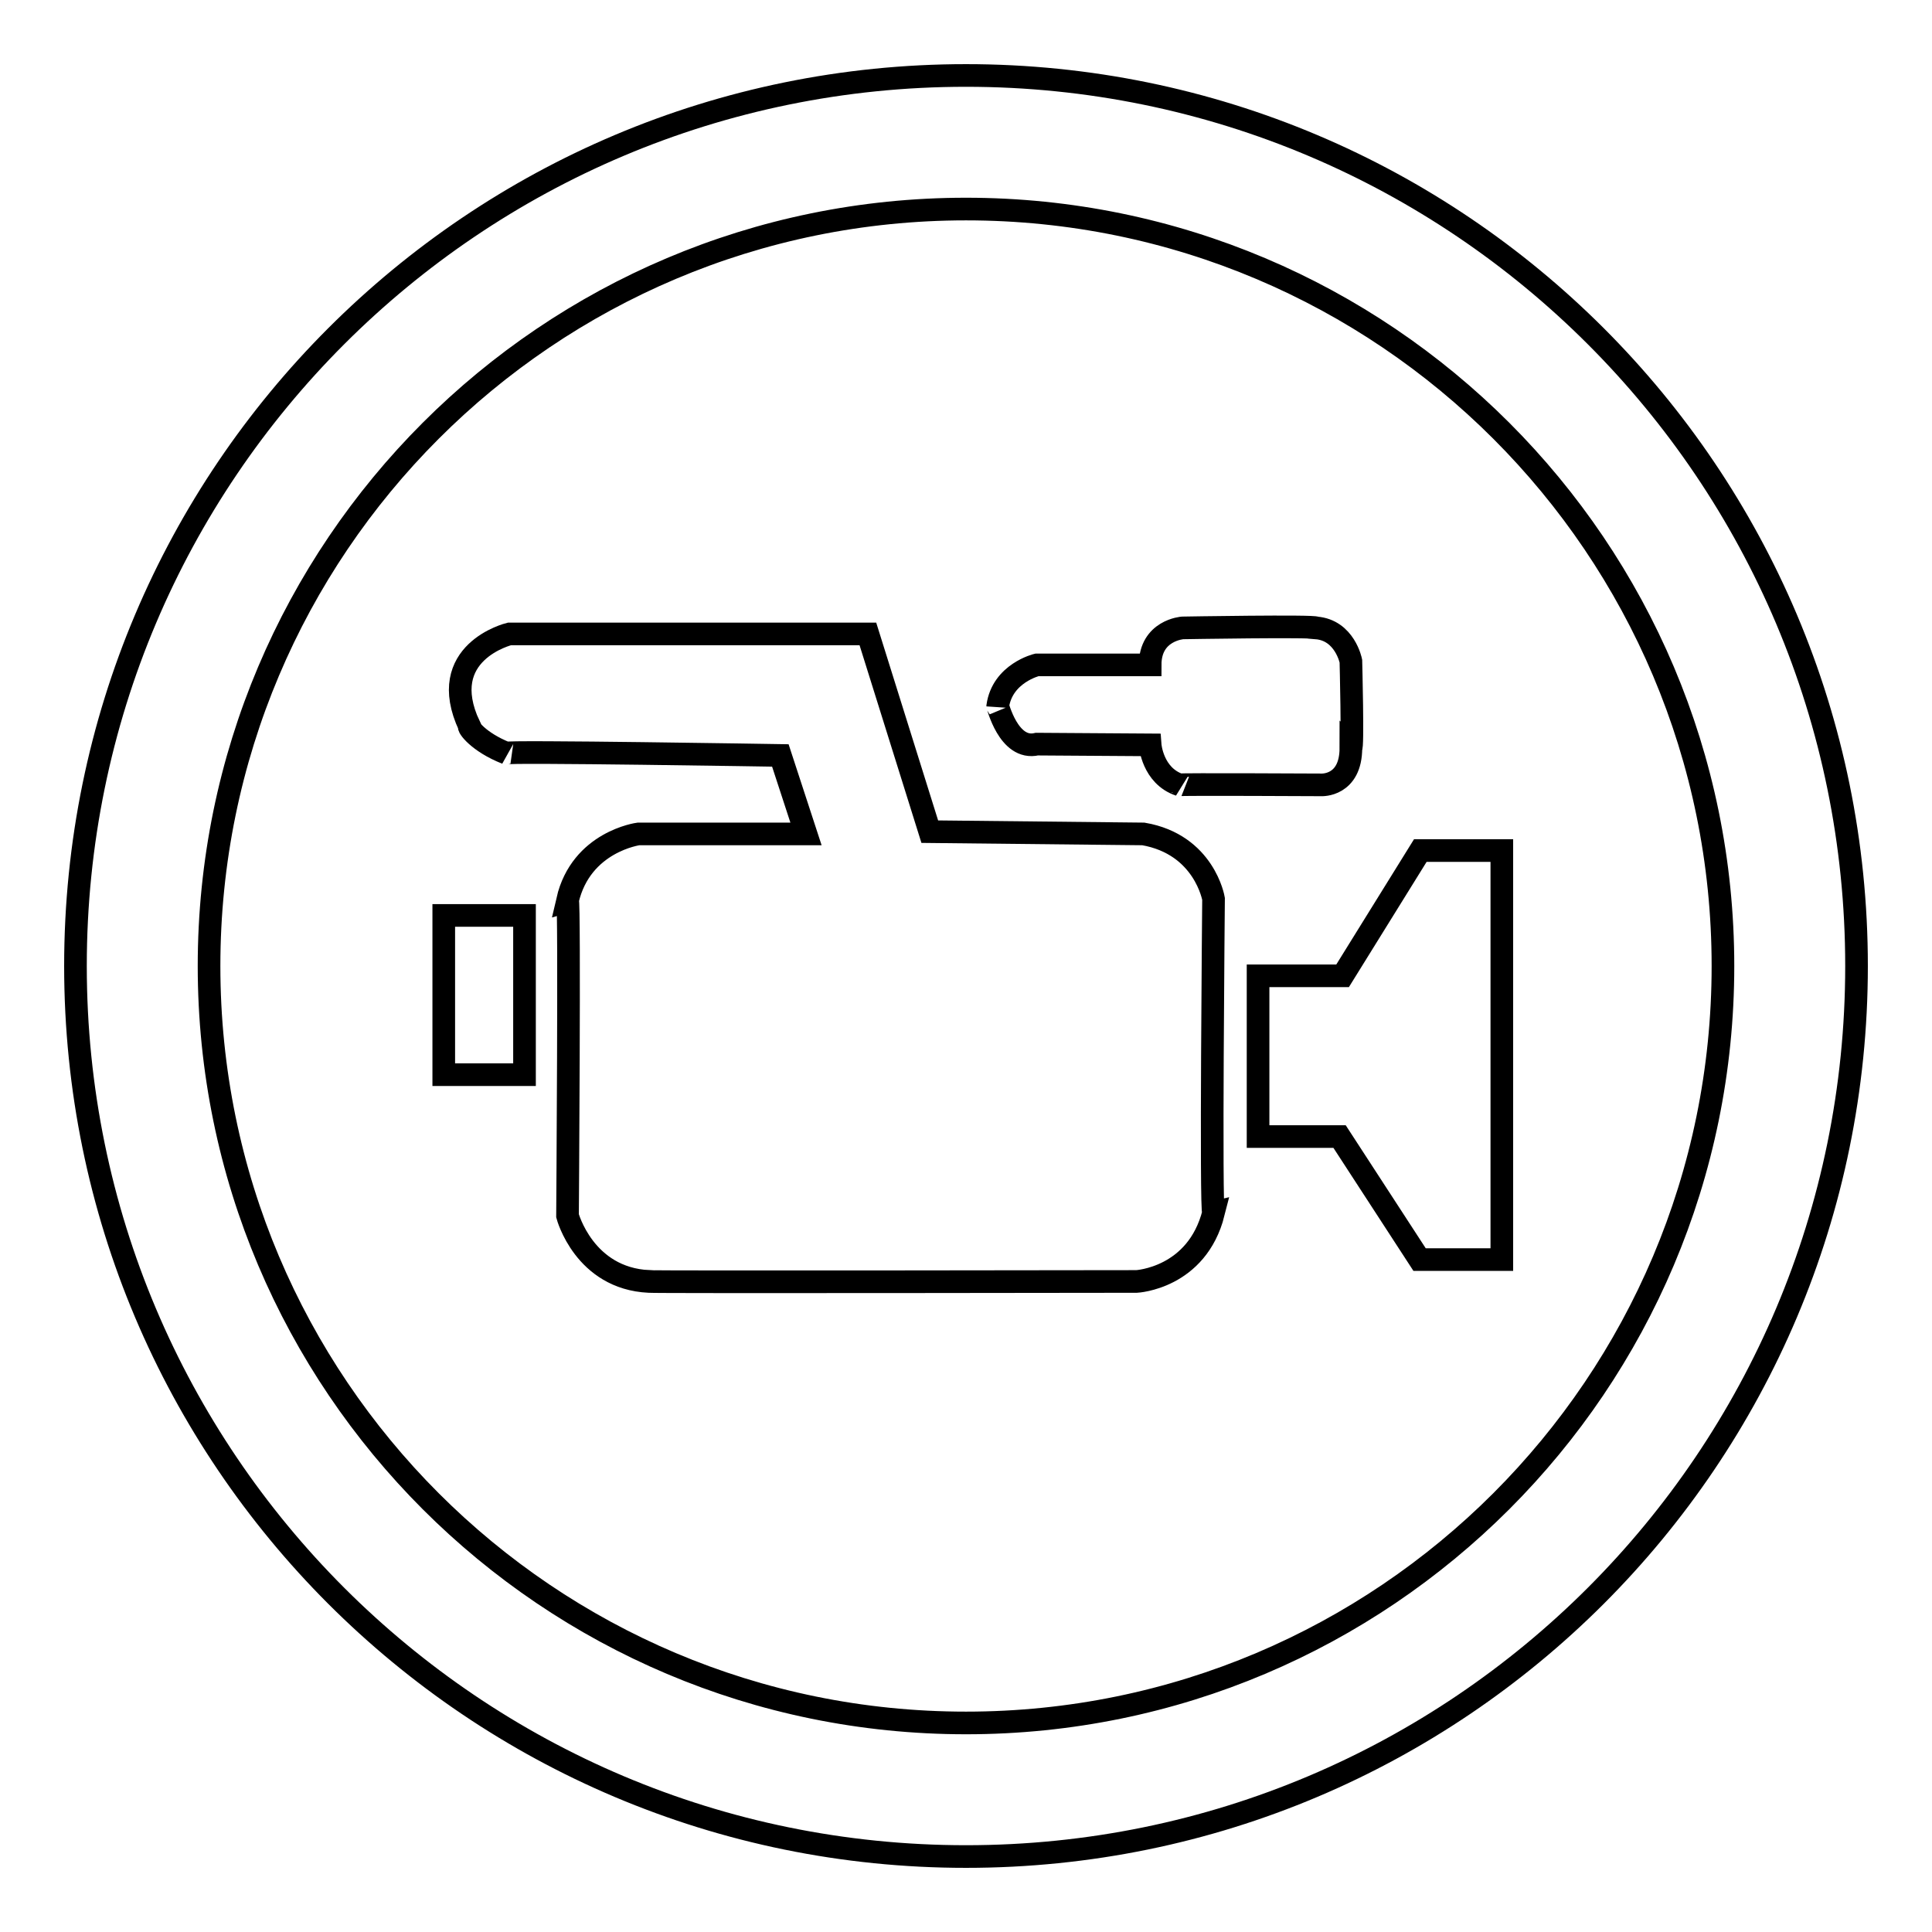
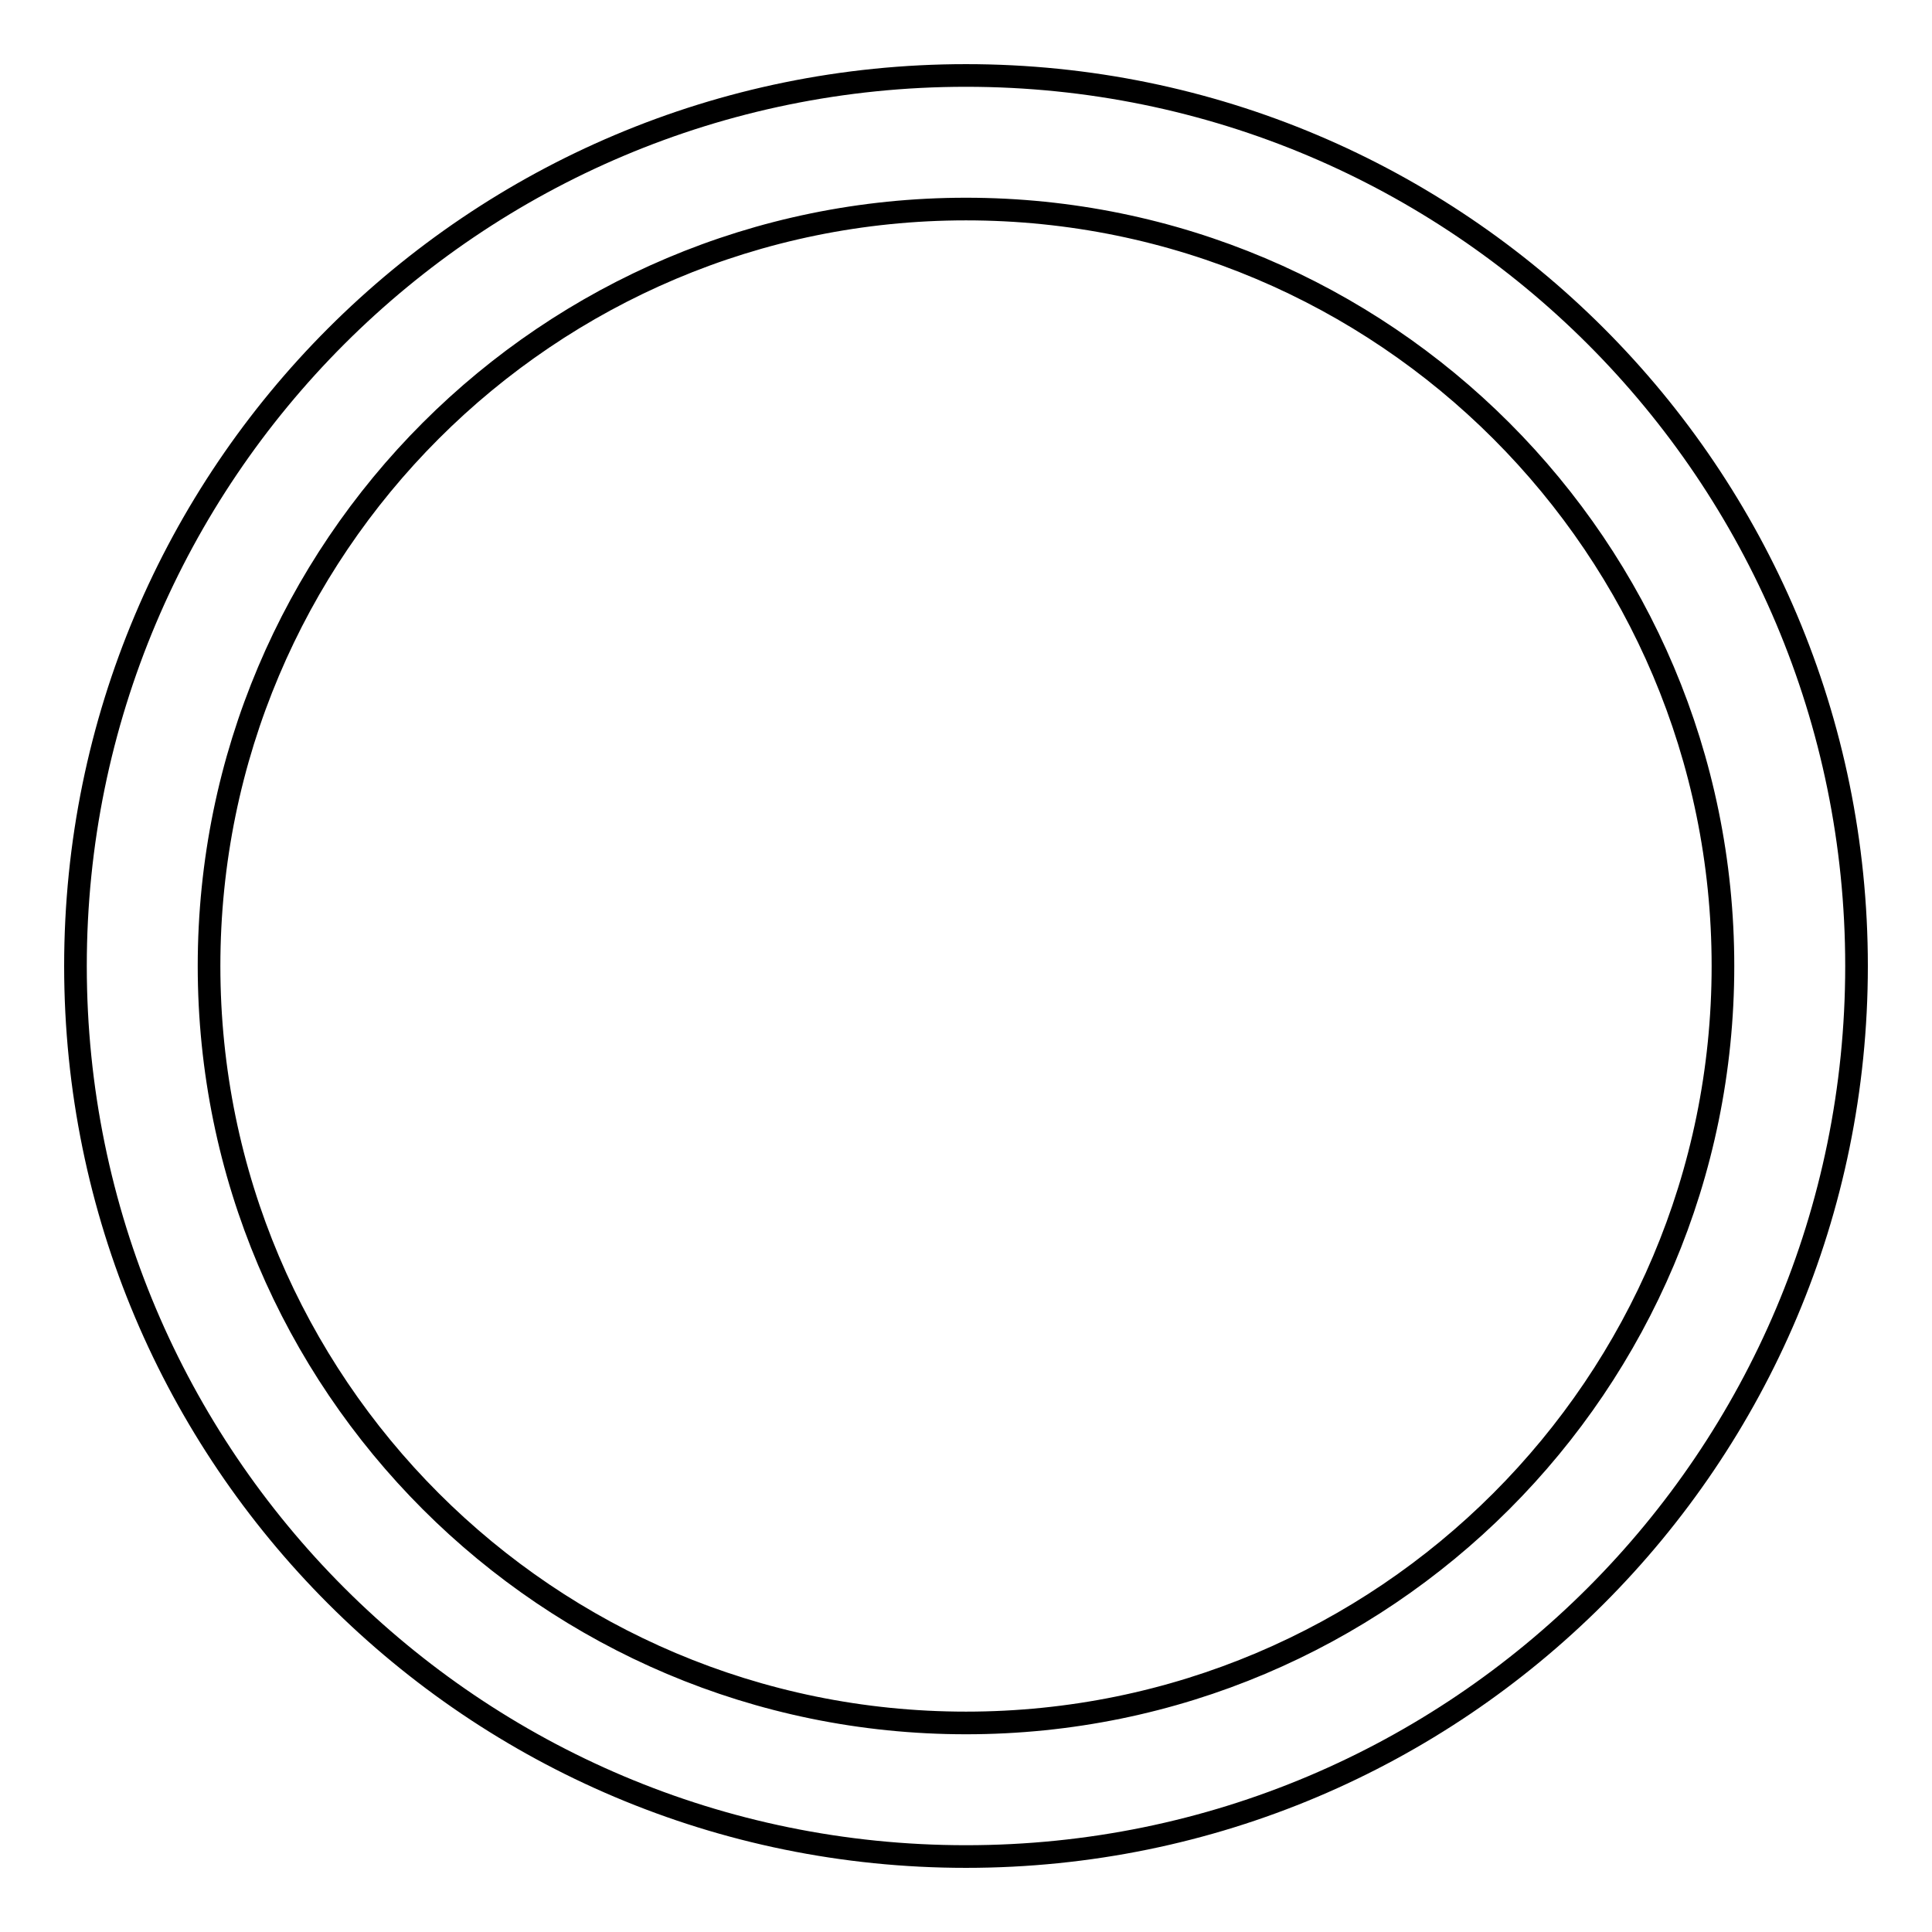
<svg xmlns="http://www.w3.org/2000/svg" version="1.1" x="0px" y="0px" viewBox="0 0 256 256" enable-background="new 0 0 256 256" xml:space="preserve">
  <g>
    <g>
      <path stroke-width="3" fill-opacity="0" stroke="#000000" d="M128,10C62.8,10,10,62.8,10,128c0,65.2,52.8,118,118,118c65.2,0,118-52.8,118-118C246,62.8,193.2,10,128,10z M128,228.3c-55.4,0-100.3-44.9-100.3-100.3C27.7,72.6,72.6,27.7,128,27.7c55.4,0,100.3,44.9,100.3,100.3C228.3,183.4,183.4,228.3,128,228.3z" />
-       <path stroke-width="3" fill-opacity="0" stroke="#000000" d="M188.2,112.7l-10.3,16.6h-11.2v21.3h10.8l10.6,16.3H199v-54.2H188.2z" />
-       <path stroke-width="3" fill-opacity="0" stroke="#000000" d="M58.8,121.3h10.7v21.1H58.8V121.3L58.8,121.3z" />
-       <path stroke-width="3" fill-opacity="0" stroke="#000000" d="M179,99.1c0.3,0.3,0-11.5,0-11.5s-0.8-4.1-4.6-4.4c-0.1-0.3-17.7,0-17.7,0s-4.3,0.3-4.3,4.9c-0.3,0-15,0-15,0s-4.6,1.1-5.2,5.5c0-0.3,1.4,5.9,5.2,5l15,0.1c0,0,0.3,4.1,3.9,5.3c-0.1-0.1,18.8,0,18.8,0S179,104.2,179,99.1z" />
-       <path stroke-width="3" fill-opacity="0" stroke="#000000" d="M151.5,110.5l-28.3-0.3L115,84H67.5c0,0-9.9,2.4-5.3,12.2c-0.3,0,1.1,2.1,4.9,3.6c-0.4-0.3,36.3,0.3,36.3,0.3l3.4,10.4H84.6c0,0-7.6,1-9.4,8.8c0.3-0.1,0,41.8,0,41.8s2.2,8.3,10.8,8.7c0,0.1,64.6,0,64.6,0s8-0.4,10.2-9.1c-0.4,0.1,0-41.6,0-41.6S159.6,111.9,151.5,110.5z" />
    </g>
  </g>
</svg>